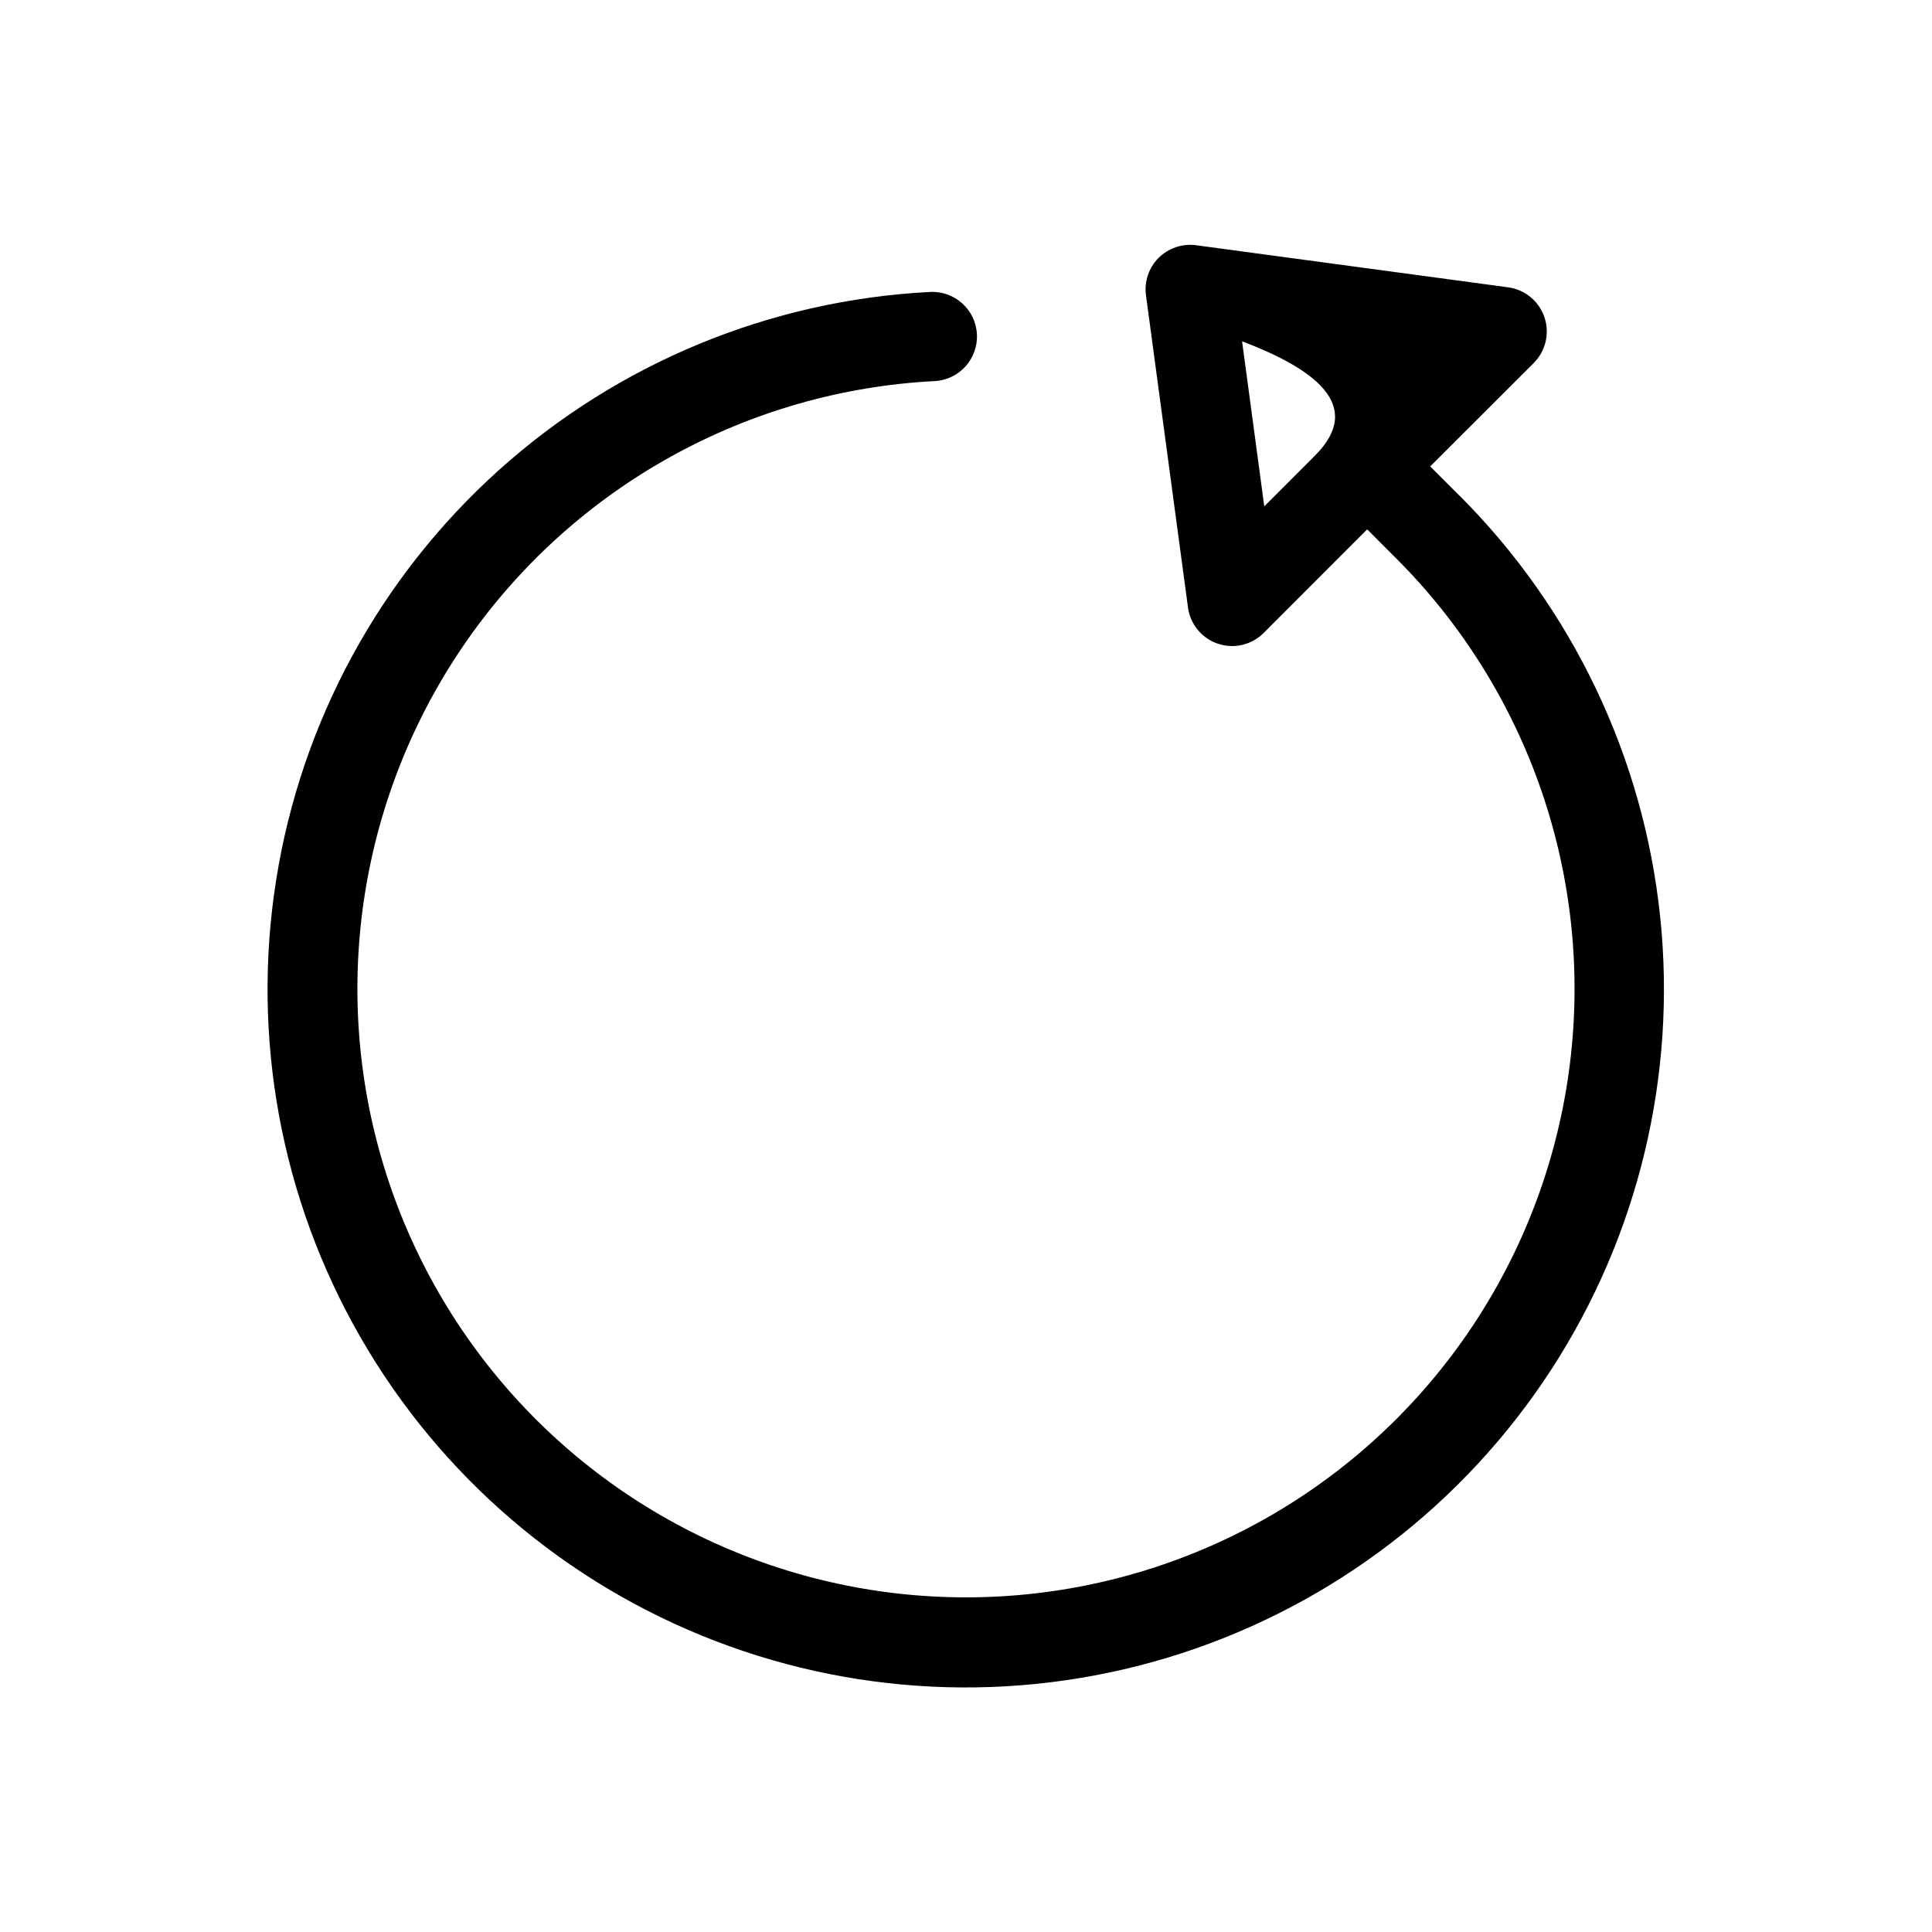
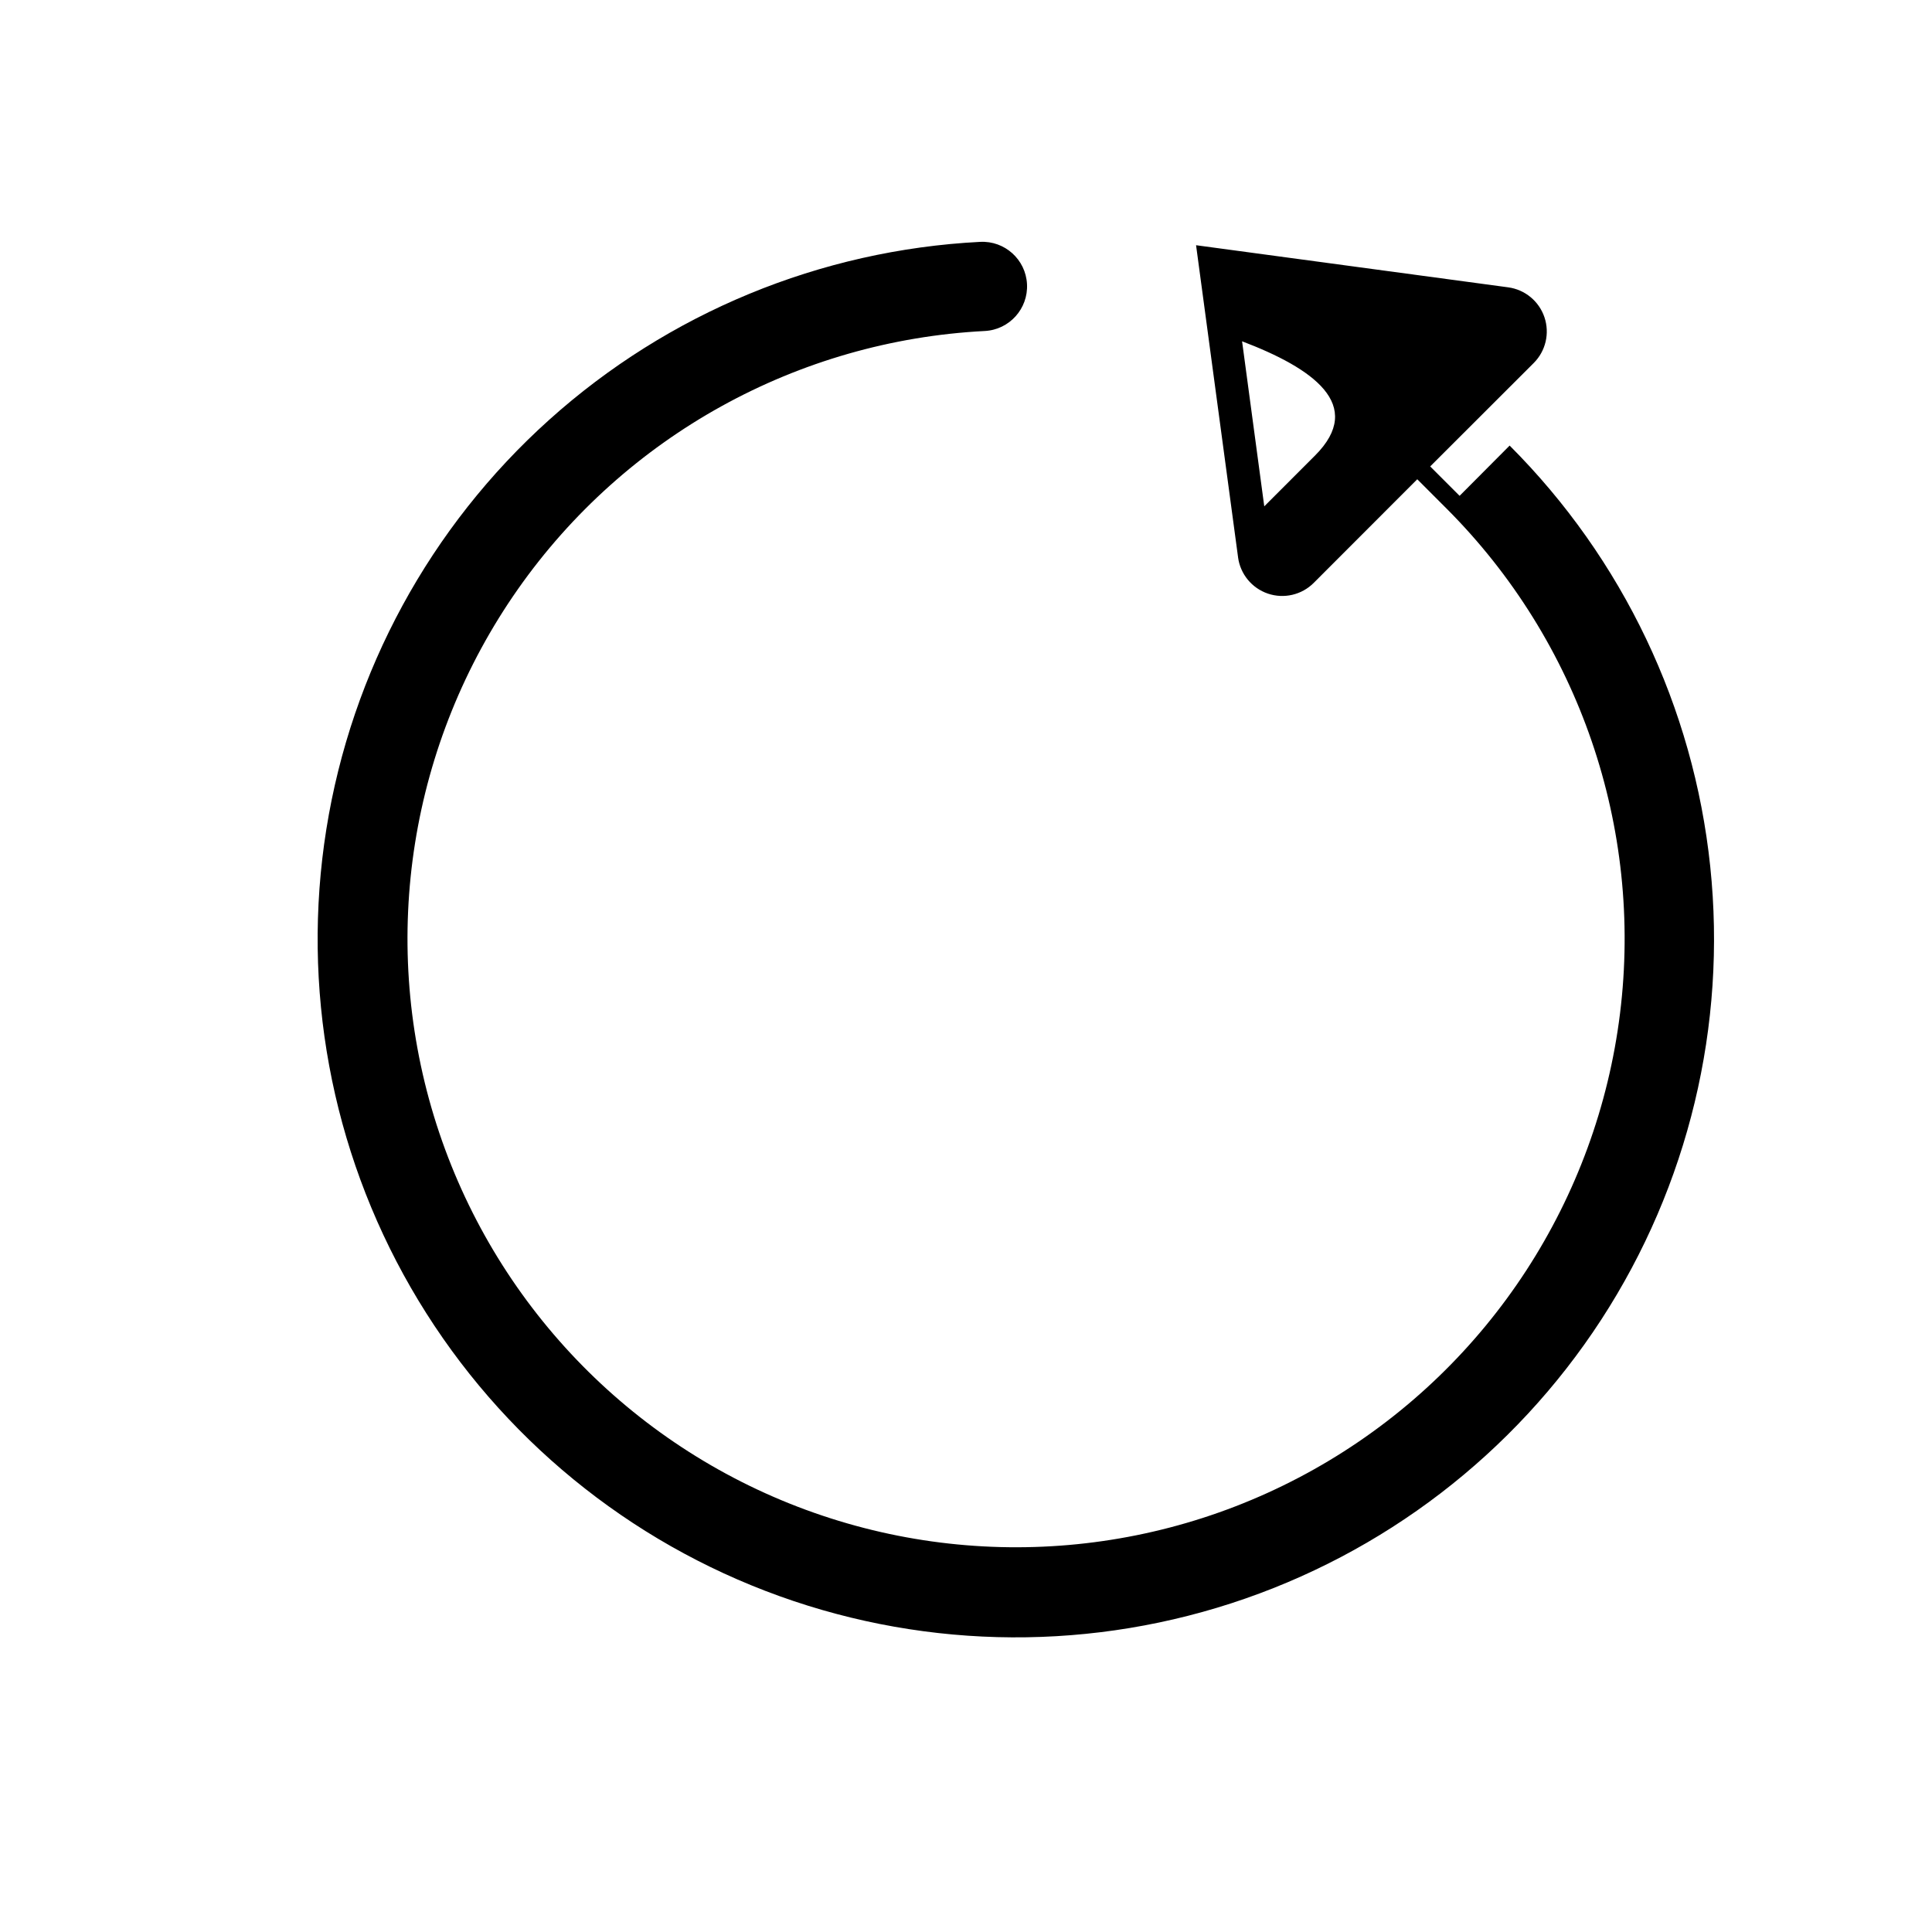
<svg xmlns="http://www.w3.org/2000/svg" fill="#000000" width="800px" height="800px" version="1.1" viewBox="144 144 512 512">
-   <path d="m530.81 275.4-7.793-7.793 27.441-27.41c3.172-3.172 4.273-7.871 2.836-12.125-1.438-4.254-5.16-7.324-9.605-7.926l-82.719-11.16c-3.652-0.48-7.316 0.758-9.93 3.352-2.598 2.606-3.836 6.273-3.344 9.922l11.133 82.719h-0.004c0.598 4.445 3.664 8.168 7.914 9.609 4.254 1.441 8.953 0.34 12.129-2.832l27.449-27.473 7.793 7.801h0.004c35.082 35.129 52.027 84.457 45.941 133.73-6.082 49.27-34.523 92.996-77.098 118.53-42.574 25.539-94.539 30.043-140.88 12.215-46.336-17.828-81.875-56.004-96.352-103.49-14.477-47.492-6.269-99 22.242-139.64 28.512-40.641 74.156-65.887 123.74-68.438 6.519-0.344 11.531-5.906 11.188-12.43-0.34-6.519-5.902-11.531-12.426-11.188-42.344 2.168-82.656 18.816-114.2 47.156-31.539 28.336-52.391 66.648-59.059 108.52-6.672 41.871 1.238 84.766 22.41 121.5 21.172 36.738 54.316 65.09 93.891 80.309 39.57 15.223 83.172 16.391 123.5 3.312 40.332-13.082 74.949-39.613 98.059-75.164 23.105-35.551 33.305-77.957 28.887-120.12-4.418-42.172-23.188-81.543-53.16-111.53zm-38.328-10.66-13.438 13.445-5.879-43.738c18.691 7.106 32.762 16.859 19.316 30.297z" />
+   <path d="m530.81 275.4-7.793-7.793 27.441-27.41c3.172-3.172 4.273-7.871 2.836-12.125-1.438-4.254-5.16-7.324-9.605-7.926l-82.719-11.16l11.133 82.719h-0.004c0.598 4.445 3.664 8.168 7.914 9.609 4.254 1.441 8.953 0.34 12.129-2.832l27.449-27.473 7.793 7.801h0.004c35.082 35.129 52.027 84.457 45.941 133.73-6.082 49.27-34.523 92.996-77.098 118.53-42.574 25.539-94.539 30.043-140.88 12.215-46.336-17.828-81.875-56.004-96.352-103.49-14.477-47.492-6.269-99 22.242-139.64 28.512-40.641 74.156-65.887 123.74-68.438 6.519-0.344 11.531-5.906 11.188-12.43-0.34-6.519-5.902-11.531-12.426-11.188-42.344 2.168-82.656 18.816-114.2 47.156-31.539 28.336-52.391 66.648-59.059 108.52-6.672 41.871 1.238 84.766 22.41 121.5 21.172 36.738 54.316 65.09 93.891 80.309 39.57 15.223 83.172 16.391 123.5 3.312 40.332-13.082 74.949-39.613 98.059-75.164 23.105-35.551 33.305-77.957 28.887-120.12-4.418-42.172-23.188-81.543-53.16-111.53zm-38.328-10.66-13.438 13.445-5.879-43.738c18.691 7.106 32.762 16.859 19.316 30.297z" />
</svg>